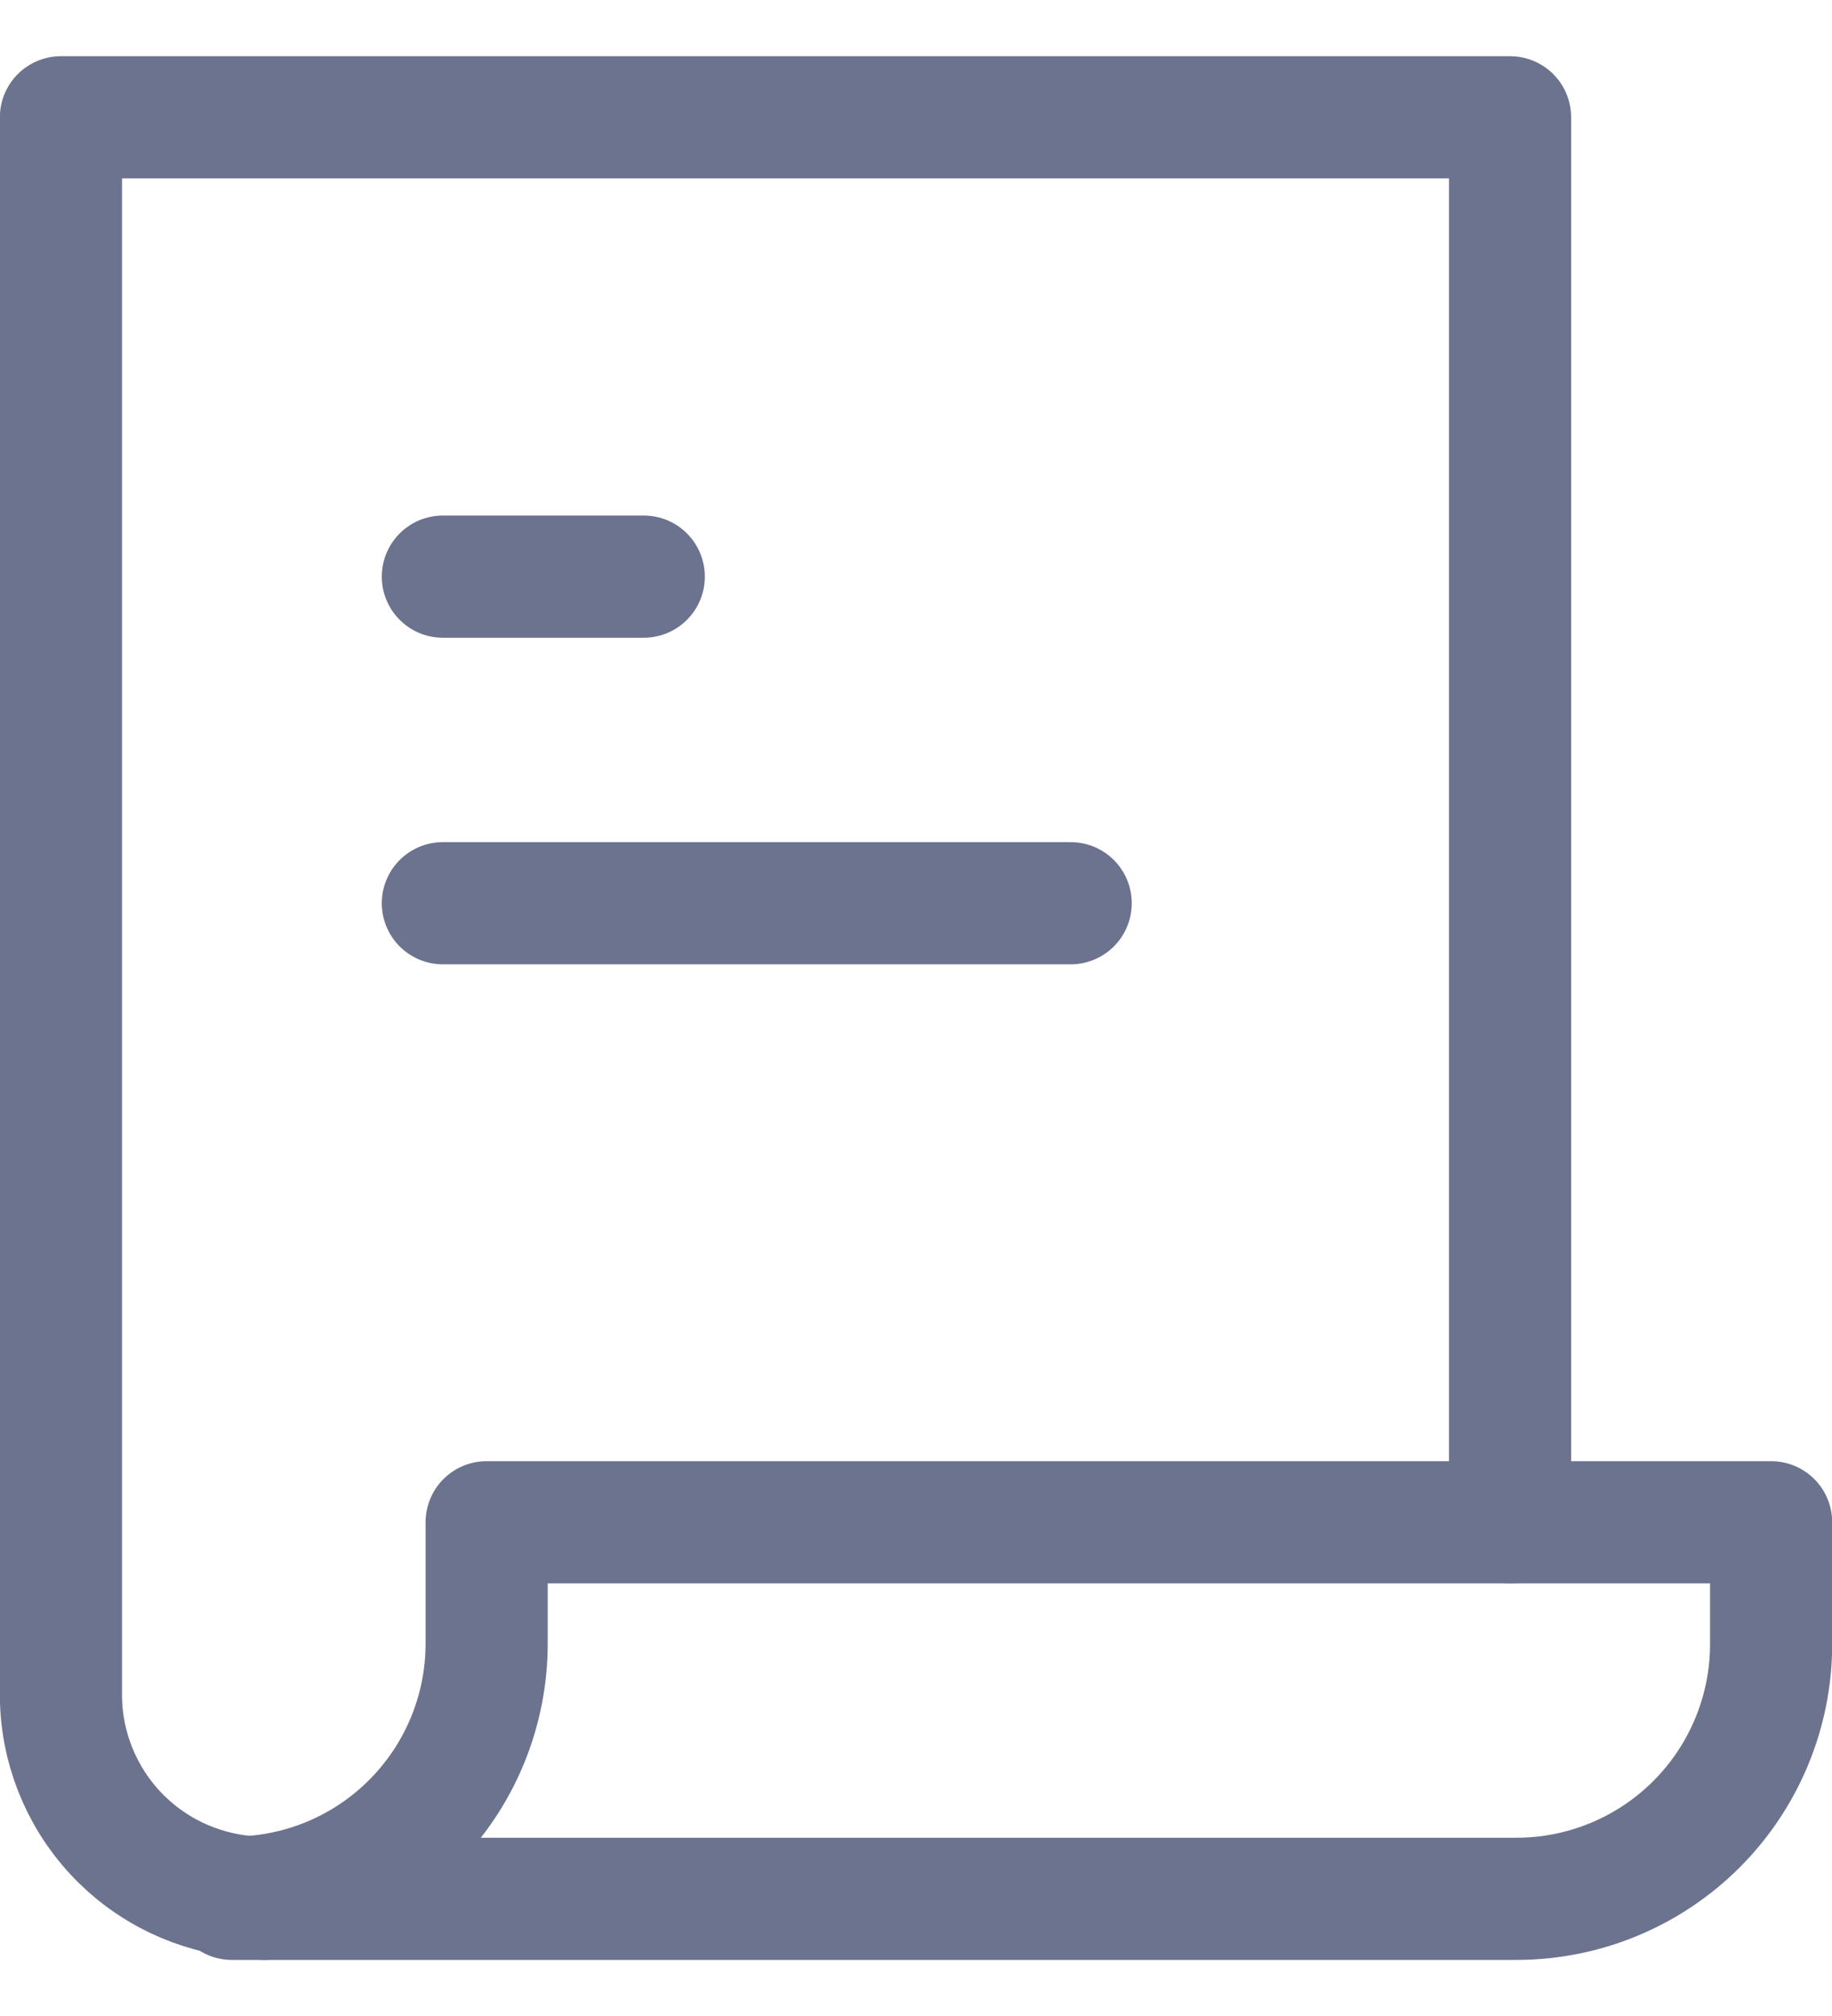
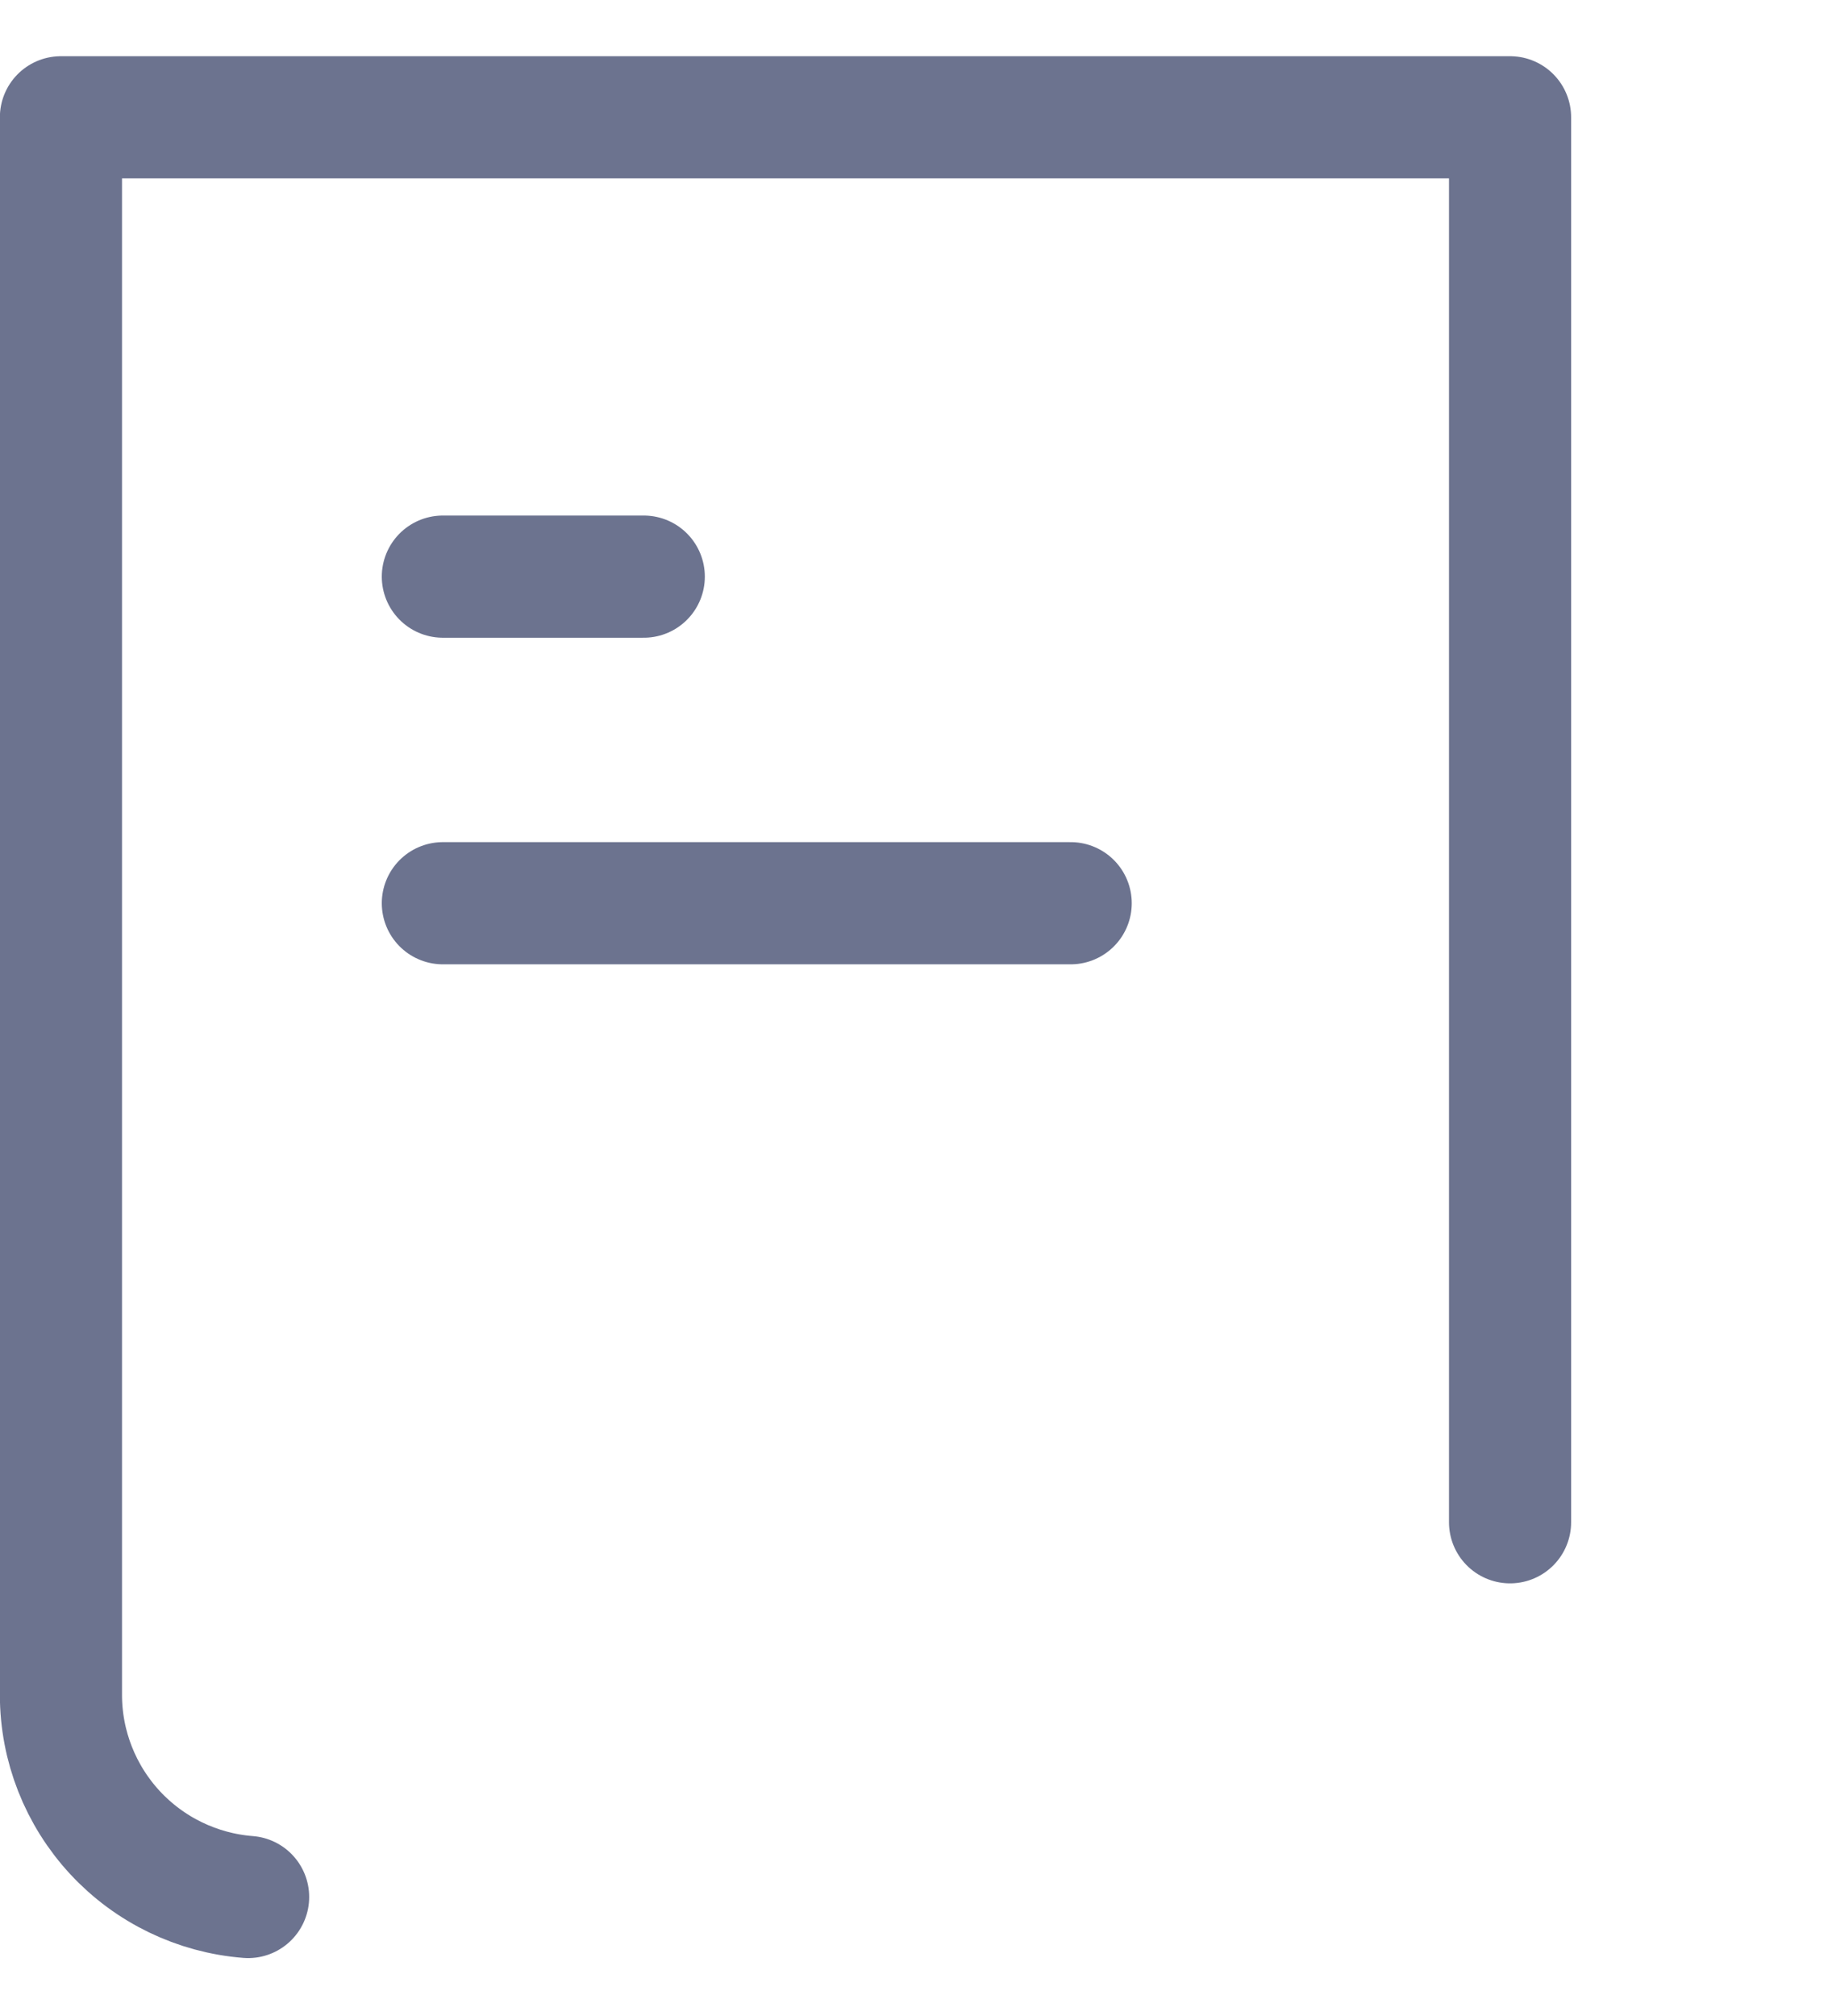
<svg xmlns="http://www.w3.org/2000/svg" width="30" height="33" viewBox="0 0 30 33" fill="none">
-   <path d="M7.969 24.918V26.912C7.967 27.97 7.562 28.987 6.836 29.757C6.111 30.527 5.119 30.991 4.062 31.055C4.151 31.062 4.236 31.082 4.327 31.082H24.833C25.939 31.082 27 30.642 27.782 29.86C28.563 29.078 29.003 28.018 29.003 26.912V24.918H7.969Z" stroke="#6C738F" stroke-width="2" stroke-linecap="round" stroke-linejoin="round" />
  <path d="M24.728 24.918V1.92H0.998V27.747C0.999 28.582 1.316 29.386 1.884 29.999C2.452 30.611 3.23 30.987 4.063 31.052" stroke="#6C738F" stroke-width="2" stroke-linecap="round" stroke-linejoin="round" />
-   <path d="M3.797 31.082H4.327C4.236 31.082 4.151 31.062 4.063 31.056C3.975 31.049 3.888 31.082 3.797 31.082Z" stroke="#6C738F" stroke-width="2" stroke-linecap="round" stroke-linejoin="round" />
  <path d="M7.252 9.439H10.542" stroke="#6C738F" stroke-width="2" stroke-linecap="round" stroke-linejoin="round" />
  <path d="M7.252 14.785H17.533" stroke="#6C738F" stroke-width="2" stroke-linecap="round" stroke-linejoin="round" />
</svg>